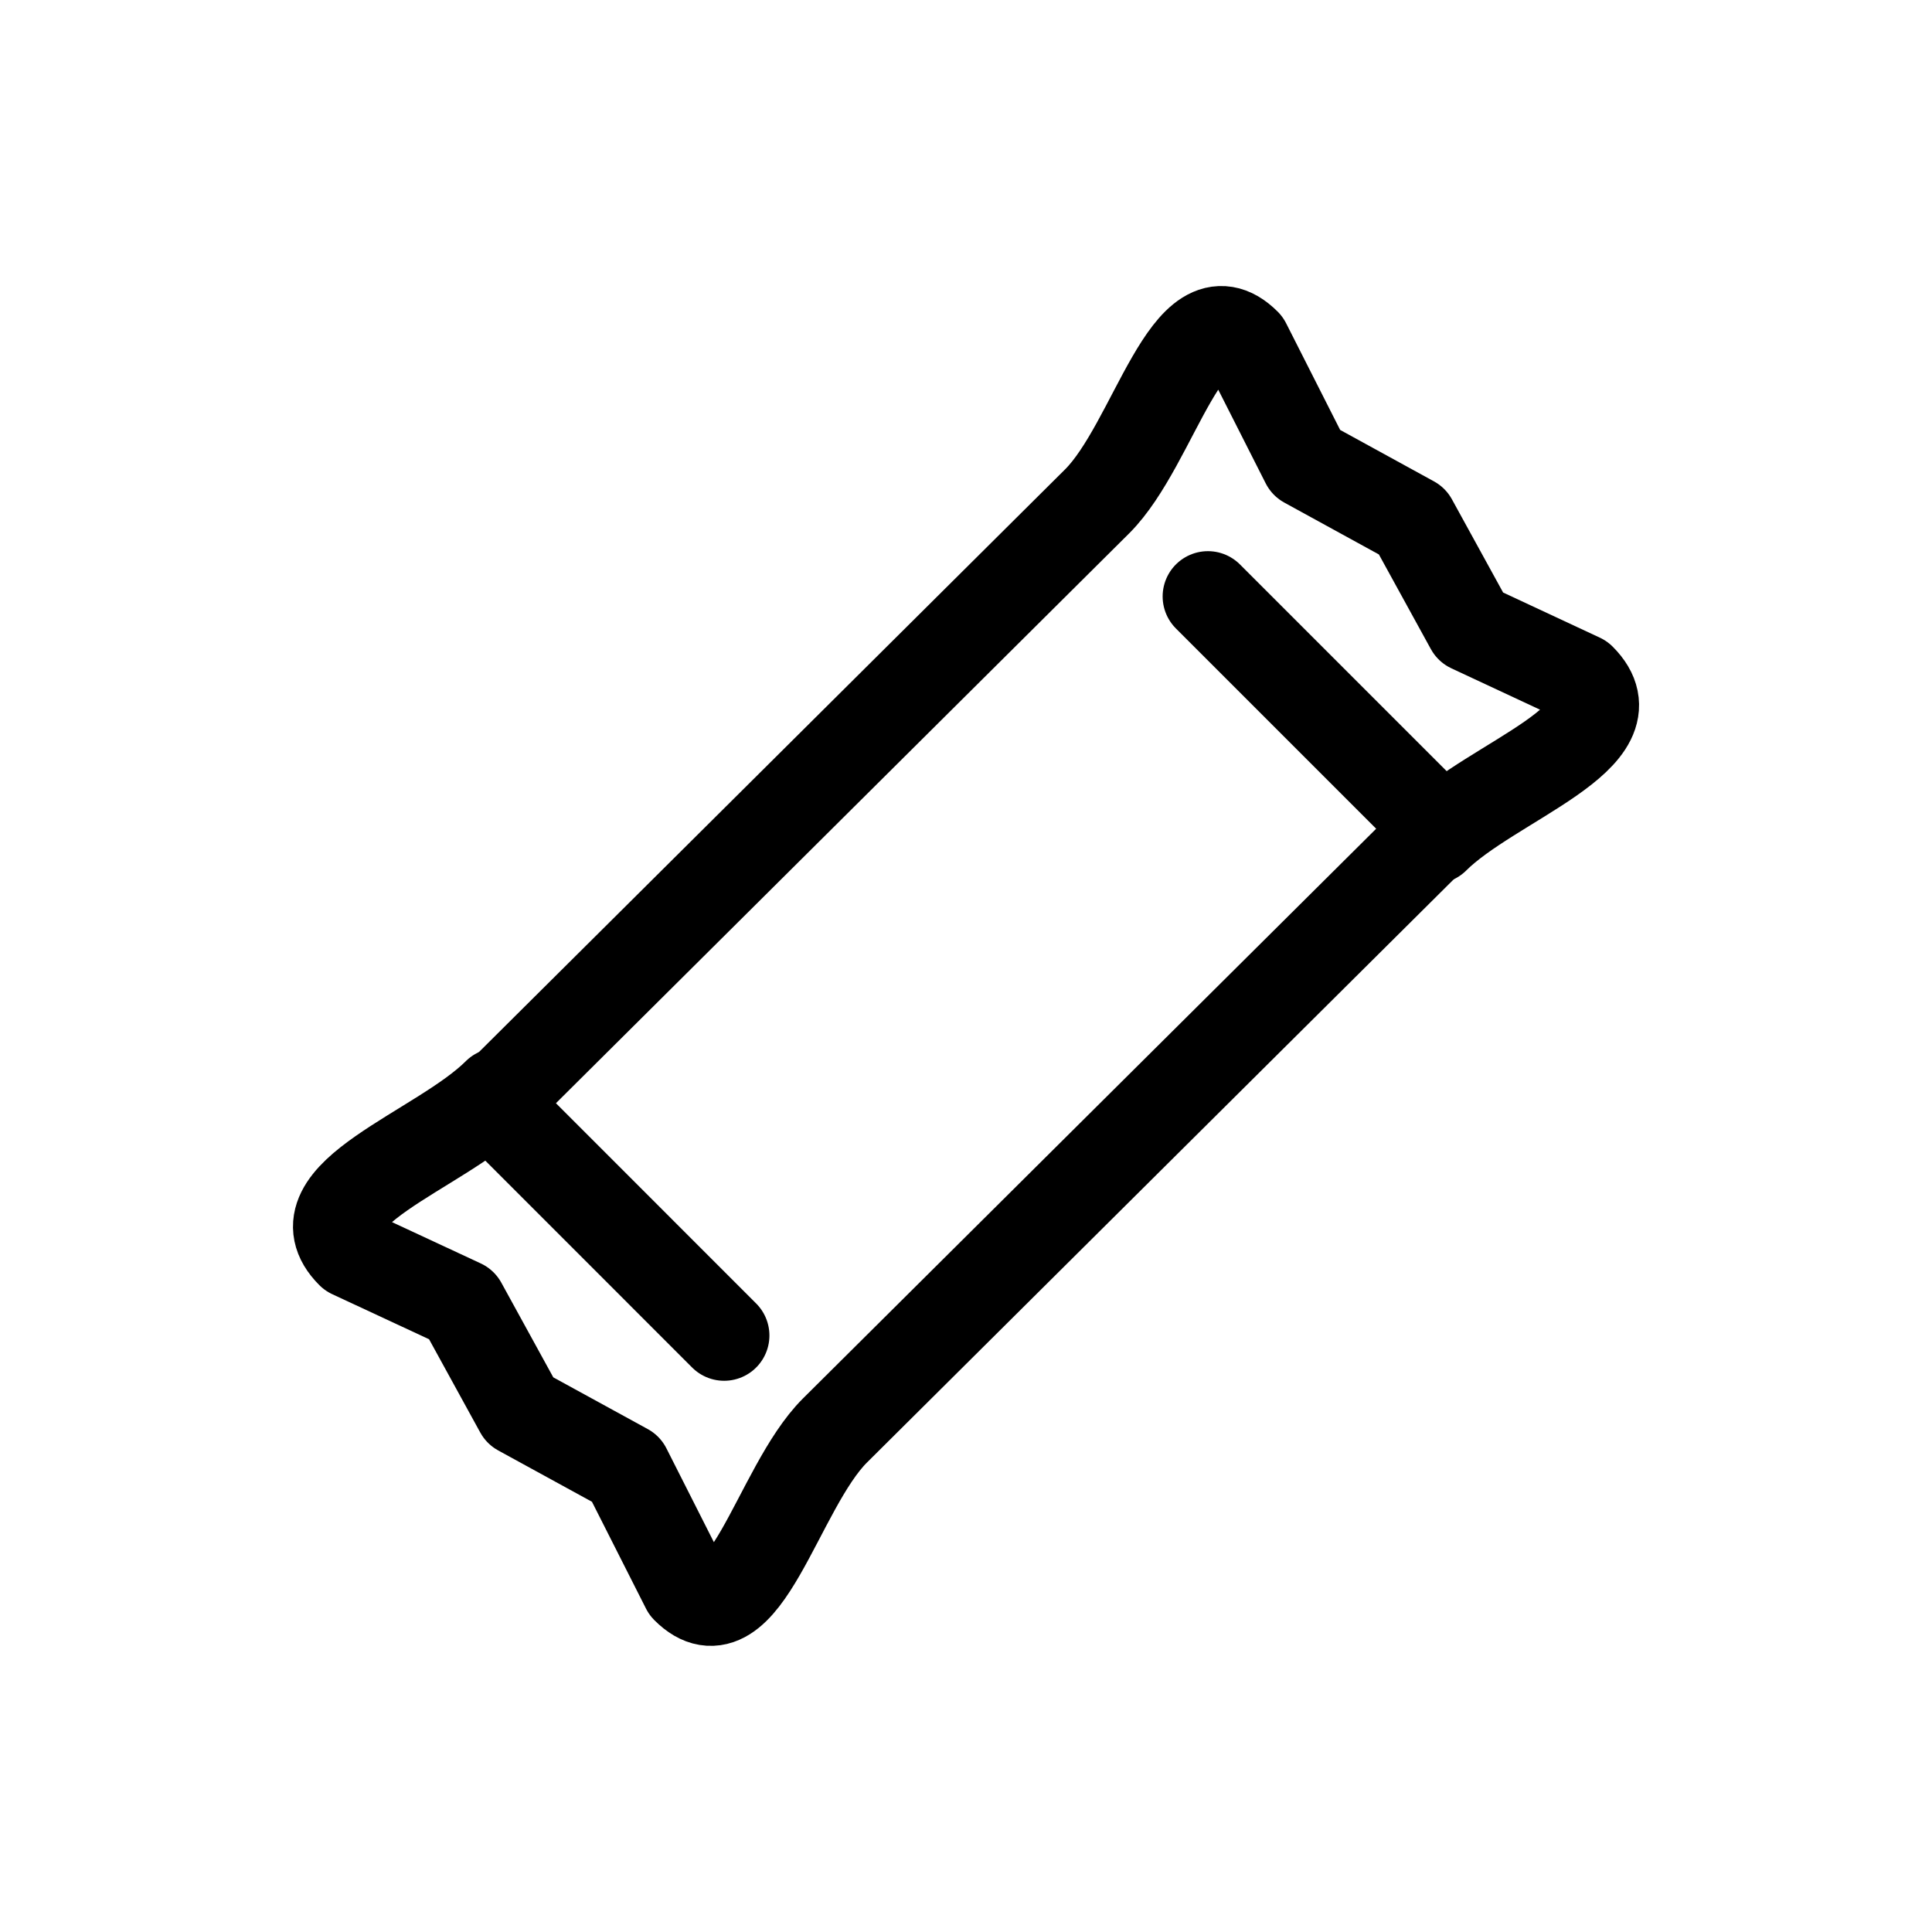
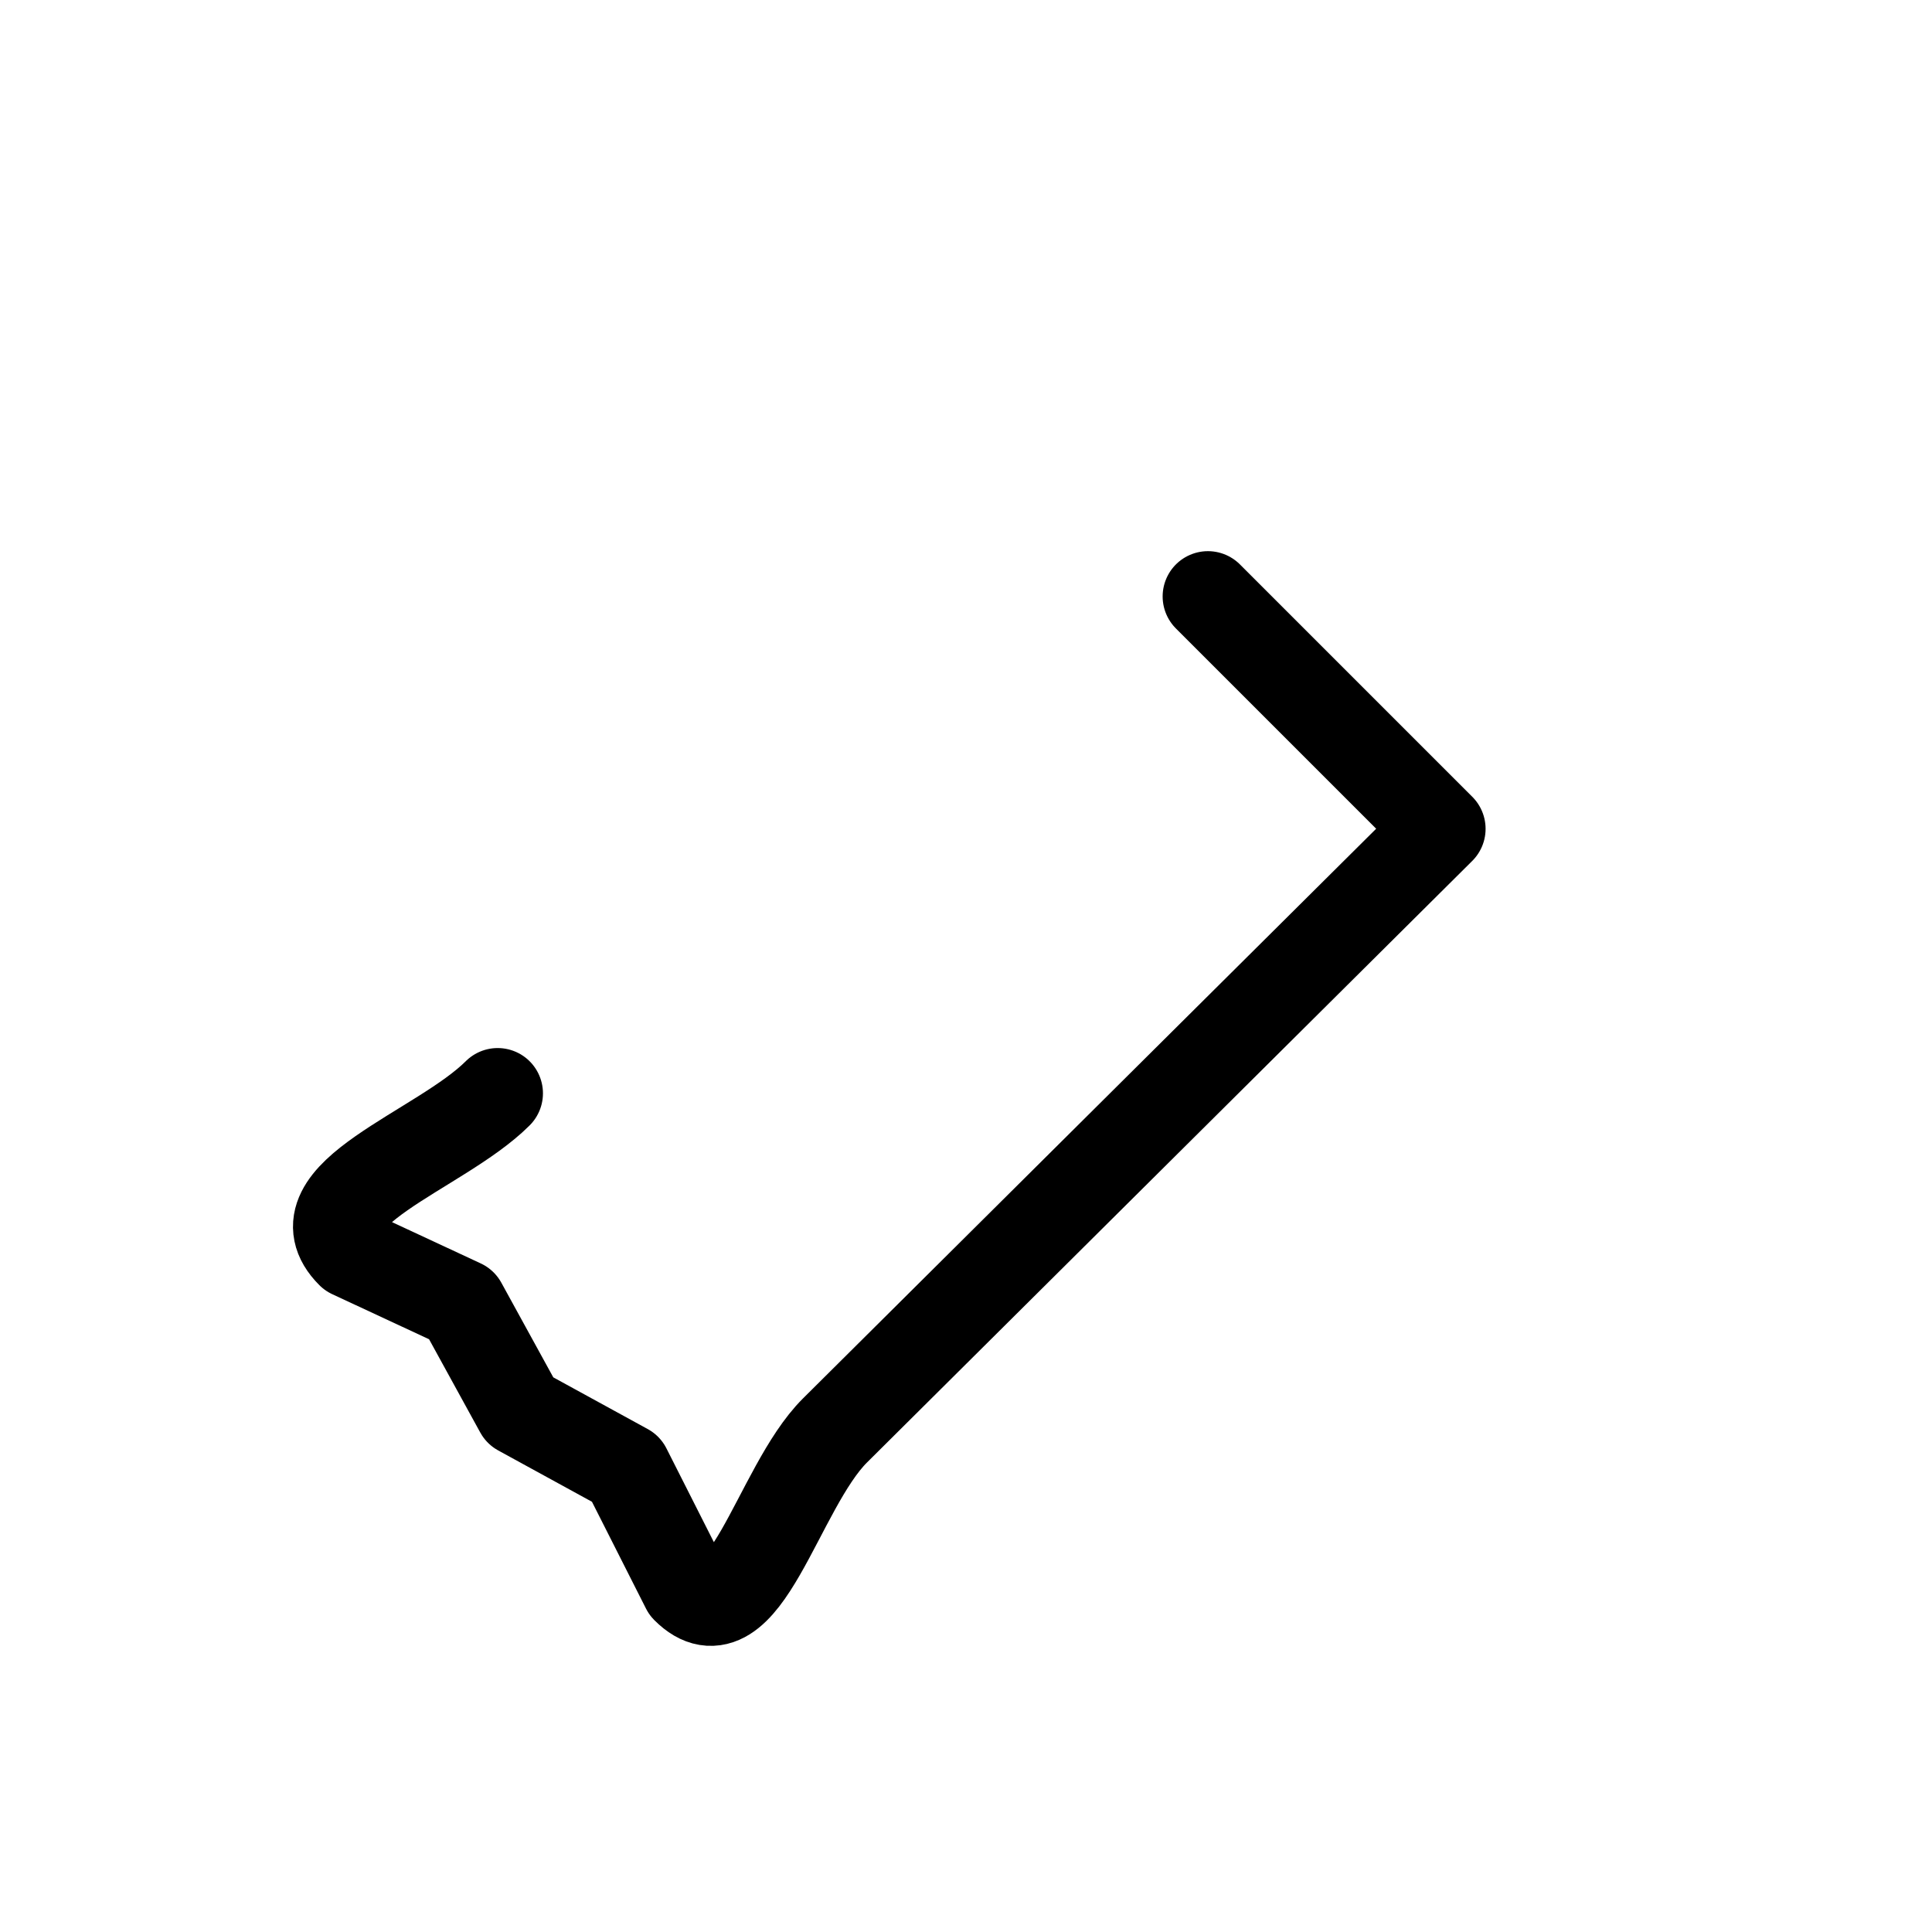
<svg xmlns="http://www.w3.org/2000/svg" version="1.1" id="Layer_1" x="0px" y="0px" width="32px" height="32px" viewBox="0 0 32 32" enable-background="new 0 0 32 32" xml:space="preserve">
  <g>
-     <path fill="none" stroke="#000000" stroke-width="1.5" stroke-linecap="round" stroke-linejoin="round" stroke-miterlimit="10" d="   M19.376,10.249" />
-     <path fill="none" stroke="#000000" stroke-width="1.5" stroke-linecap="round" stroke-linejoin="round" stroke-miterlimit="10" d="   M21.798,10.249" />
-     <path fill="none" stroke="#000000" stroke-width="1.5" stroke-linecap="round" stroke-linejoin="round" stroke-miterlimit="10" d="   M23.757,13.886c0.953-0.951,3.375-1.693,2.424-2.645l-1.824-0.851l-0.966-1.759l-1.758-0.964l-1-1.974   c-0.951-0.952-1.507,1.658-2.46,2.61L8.146,18.271l3.848,3.849" />
    <path fill="none" stroke="#000000" stroke-width="1.5" stroke-linecap="round" stroke-linejoin="round" stroke-miterlimit="10" d="   M20.007,9.879l3.849,3.849l-10.028,9.967c-0.953,0.951-1.508,3.563-2.459,2.61l-1-1.977l-1.757-0.962l-0.966-1.76l-1.826-0.85   c-0.951-0.952,1.472-1.695,2.423-2.647" />
  </g>
</svg>